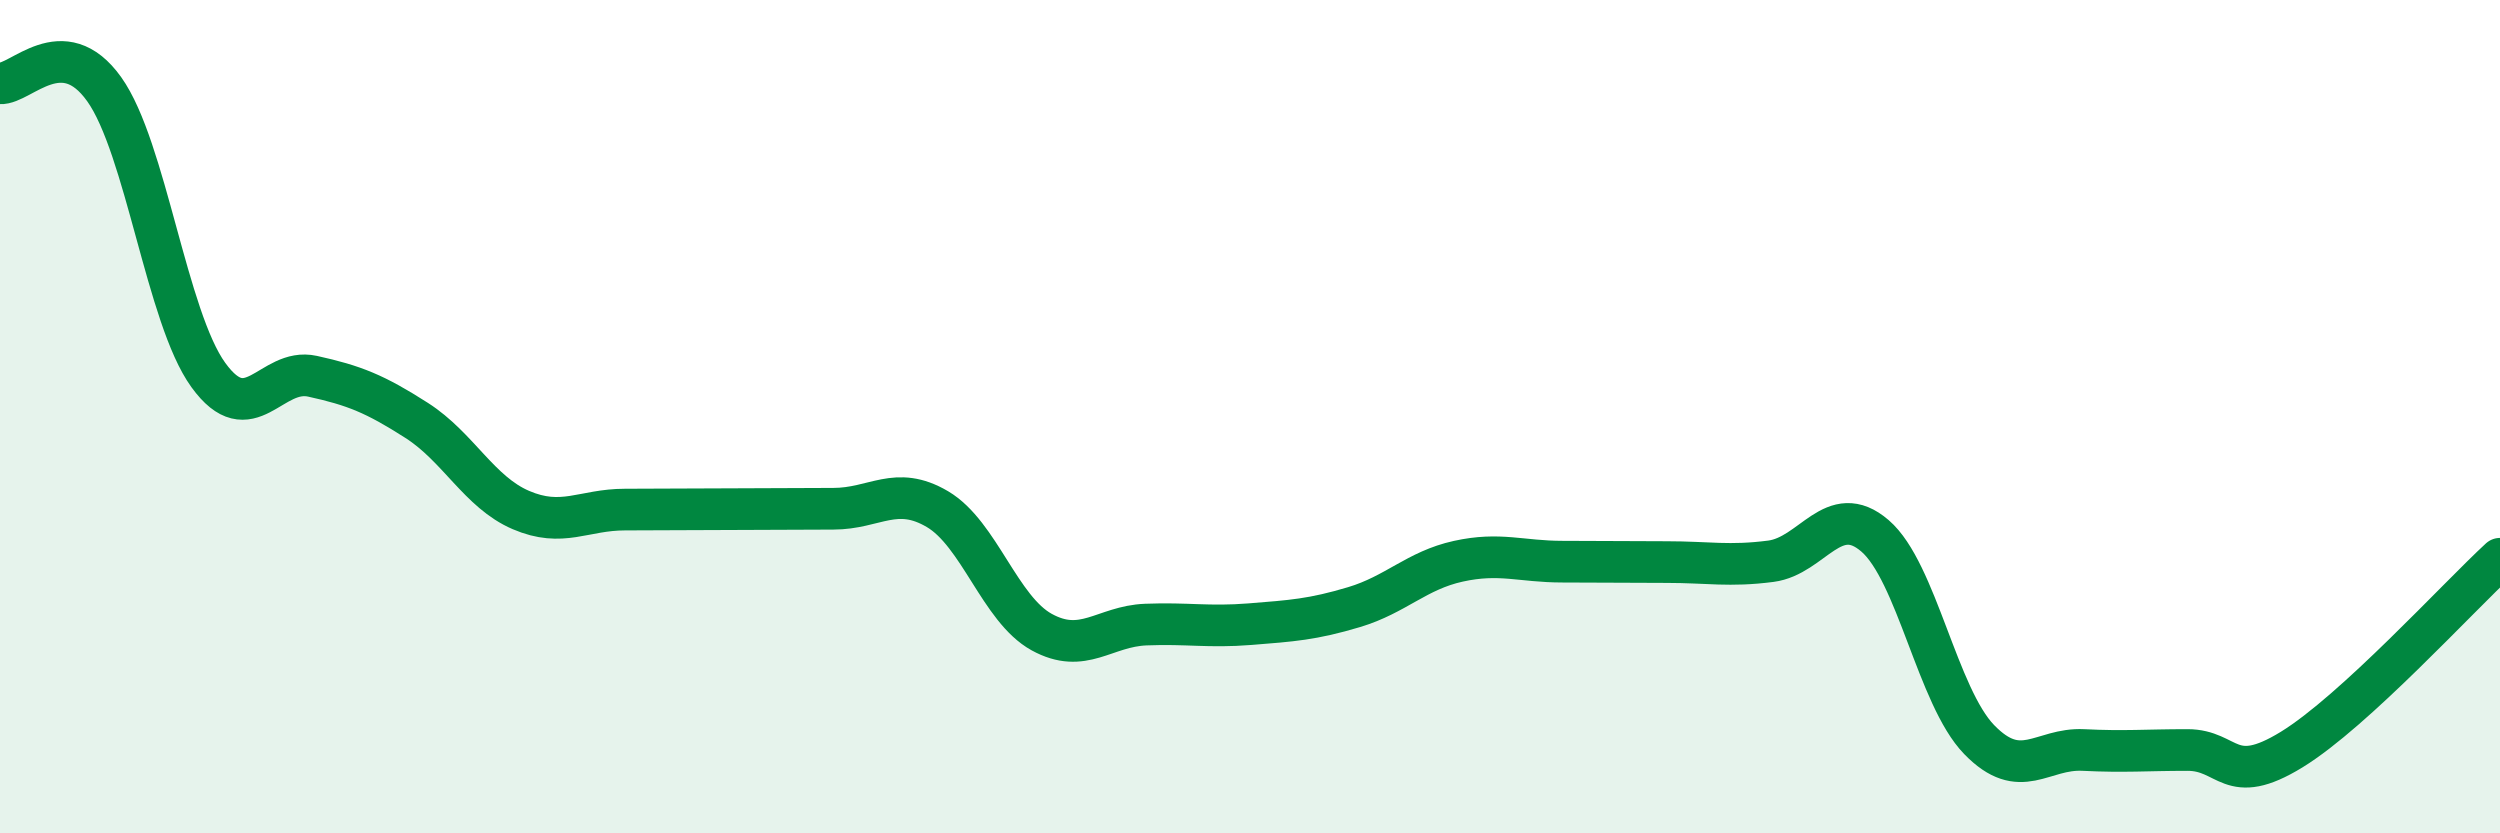
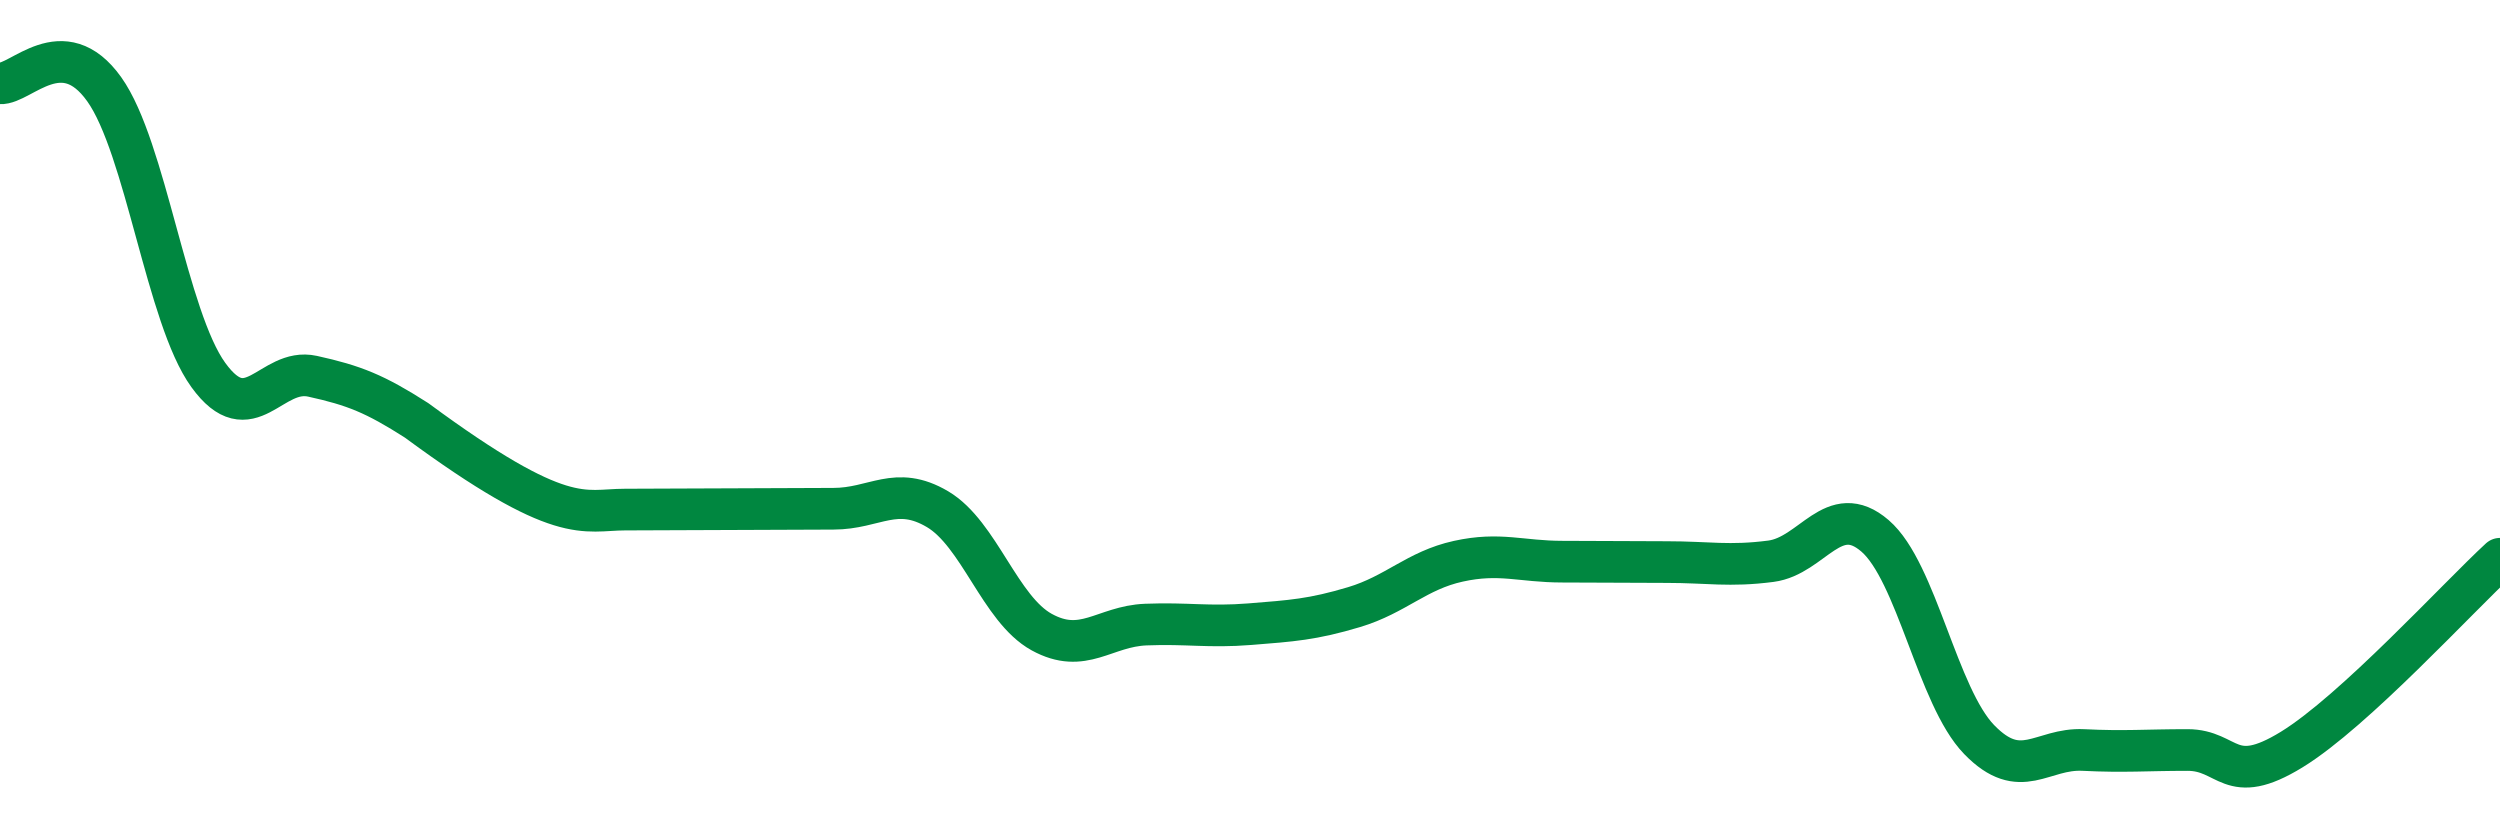
<svg xmlns="http://www.w3.org/2000/svg" width="60" height="20" viewBox="0 0 60 20">
-   <path d="M 0,2 C 0.5,2.03 1.5,0.74 2.5,2.14 C 3.5,3.54 4,7.62 5,9 C 6,10.38 6.5,8.81 7.5,9.03 C 8.5,9.25 9,9.45 10,10.09 C 11,10.73 11.5,11.81 12.5,12.24 C 13.5,12.67 14,12.23 15,12.23 C 16,12.23 16.5,12.22 17.5,12.22 C 18.5,12.22 19,12.21 20,12.21 C 21,12.21 21.5,11.63 22.5,12.22 C 23.5,12.81 24,14.62 25,15.17 C 26,15.72 26.5,15.03 27.5,14.99 C 28.5,14.95 29,15.06 30,14.98 C 31,14.9 31.5,14.87 32.5,14.57 C 33.5,14.27 34,13.69 35,13.47 C 36,13.25 36.5,13.48 37.5,13.48 C 38.5,13.48 39,13.49 40,13.49 C 41,13.49 41.5,13.6 42.5,13.47 C 43.5,13.34 44,12 45,12.86 C 46,13.72 46.5,16.72 47.5,17.75 C 48.5,18.78 49,17.95 50,18 C 51,18.05 51.5,18 52.5,18 C 53.5,18 53.5,18.91 55,17.99 C 56.5,17.07 59,14.33 60,13.41L60 20L0 20Z" fill="#008740" opacity="0.1" stroke-linecap="round" stroke-linejoin="round" />
-   <path d="M 0,2 C 0.5,2.03 1.5,0.74 2.5,2.14 C 3.5,3.54 4,7.62 5,9 C 6,10.38 6.5,8.81 7.5,9.03 C 8.5,9.25 9,9.45 10,10.09 C 11,10.73 11.5,11.81 12.5,12.24 C 13.5,12.67 14,12.23 15,12.23 C 16,12.23 16.5,12.22 17.5,12.22 C 18.5,12.22 19,12.21 20,12.21 C 21,12.21 21.5,11.63 22.5,12.22 C 23.5,12.81 24,14.62 25,15.17 C 26,15.72 26.5,15.03 27.5,14.99 C 28.5,14.95 29,15.06 30,14.98 C 31,14.9 31.5,14.87 32.5,14.57 C 33.5,14.27 34,13.69 35,13.47 C 36,13.25 36.5,13.48 37.5,13.48 C 38.5,13.48 39,13.49 40,13.49 C 41,13.49 41.5,13.6 42.5,13.47 C 43.5,13.34 44,12 45,12.86 C 46,13.72 46.5,16.72 47.5,17.75 C 48.5,18.78 49,17.95 50,18 C 51,18.05 51.5,18 52.5,18 C 53.5,18 53.5,18.91 55,17.99 C 56.5,17.07 59,14.33 60,13.41" stroke="#008740" stroke-width="1" fill="none" stroke-linecap="round" stroke-linejoin="round" />
+   <path d="M 0,2 C 0.5,2.03 1.5,0.74 2.5,2.14 C 3.5,3.54 4,7.62 5,9 C 6,10.38 6.5,8.81 7.5,9.03 C 8.5,9.25 9,9.45 10,10.09 C 13.5,12.67 14,12.23 15,12.23 C 16,12.23 16.5,12.22 17.5,12.22 C 18.5,12.22 19,12.21 20,12.21 C 21,12.21 21.5,11.63 22.5,12.22 C 23.5,12.81 24,14.62 25,15.17 C 26,15.72 26.5,15.03 27.5,14.99 C 28.5,14.95 29,15.06 30,14.98 C 31,14.9 31.5,14.87 32.5,14.57 C 33.5,14.27 34,13.69 35,13.47 C 36,13.25 36.5,13.48 37.5,13.48 C 38.5,13.48 39,13.49 40,13.49 C 41,13.49 41.5,13.6 42.5,13.47 C 43.5,13.34 44,12 45,12.86 C 46,13.72 46.5,16.72 47.5,17.75 C 48.5,18.78 49,17.95 50,18 C 51,18.05 51.5,18 52.5,18 C 53.5,18 53.5,18.91 55,17.99 C 56.5,17.07 59,14.33 60,13.41" stroke="#008740" stroke-width="1" fill="none" stroke-linecap="round" stroke-linejoin="round" />
</svg>